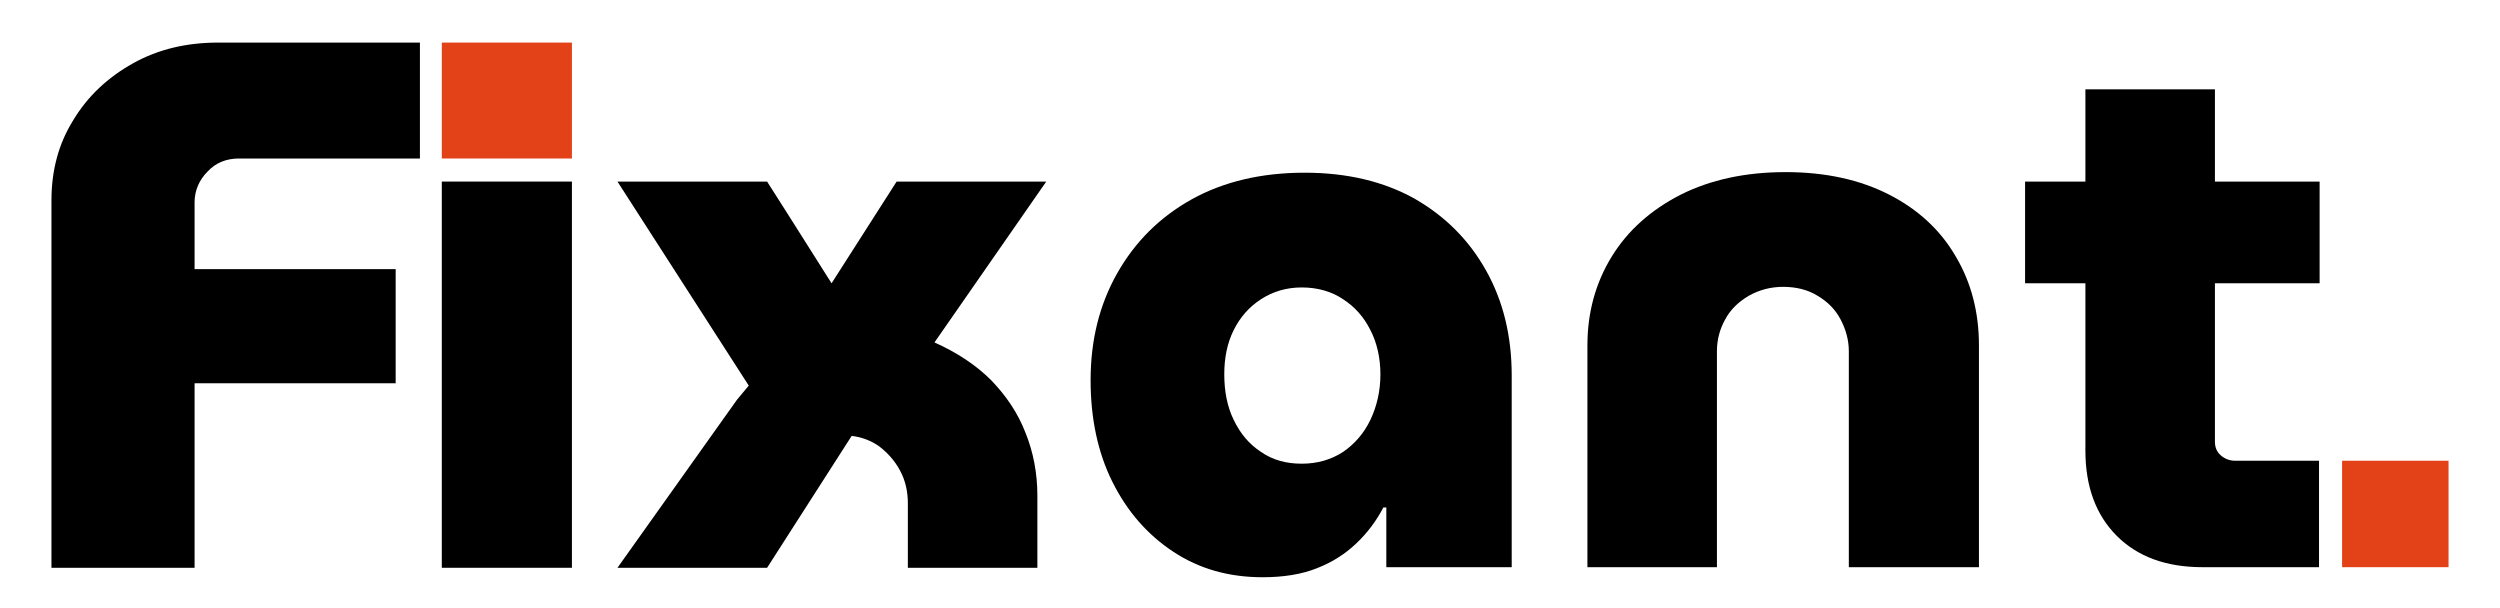
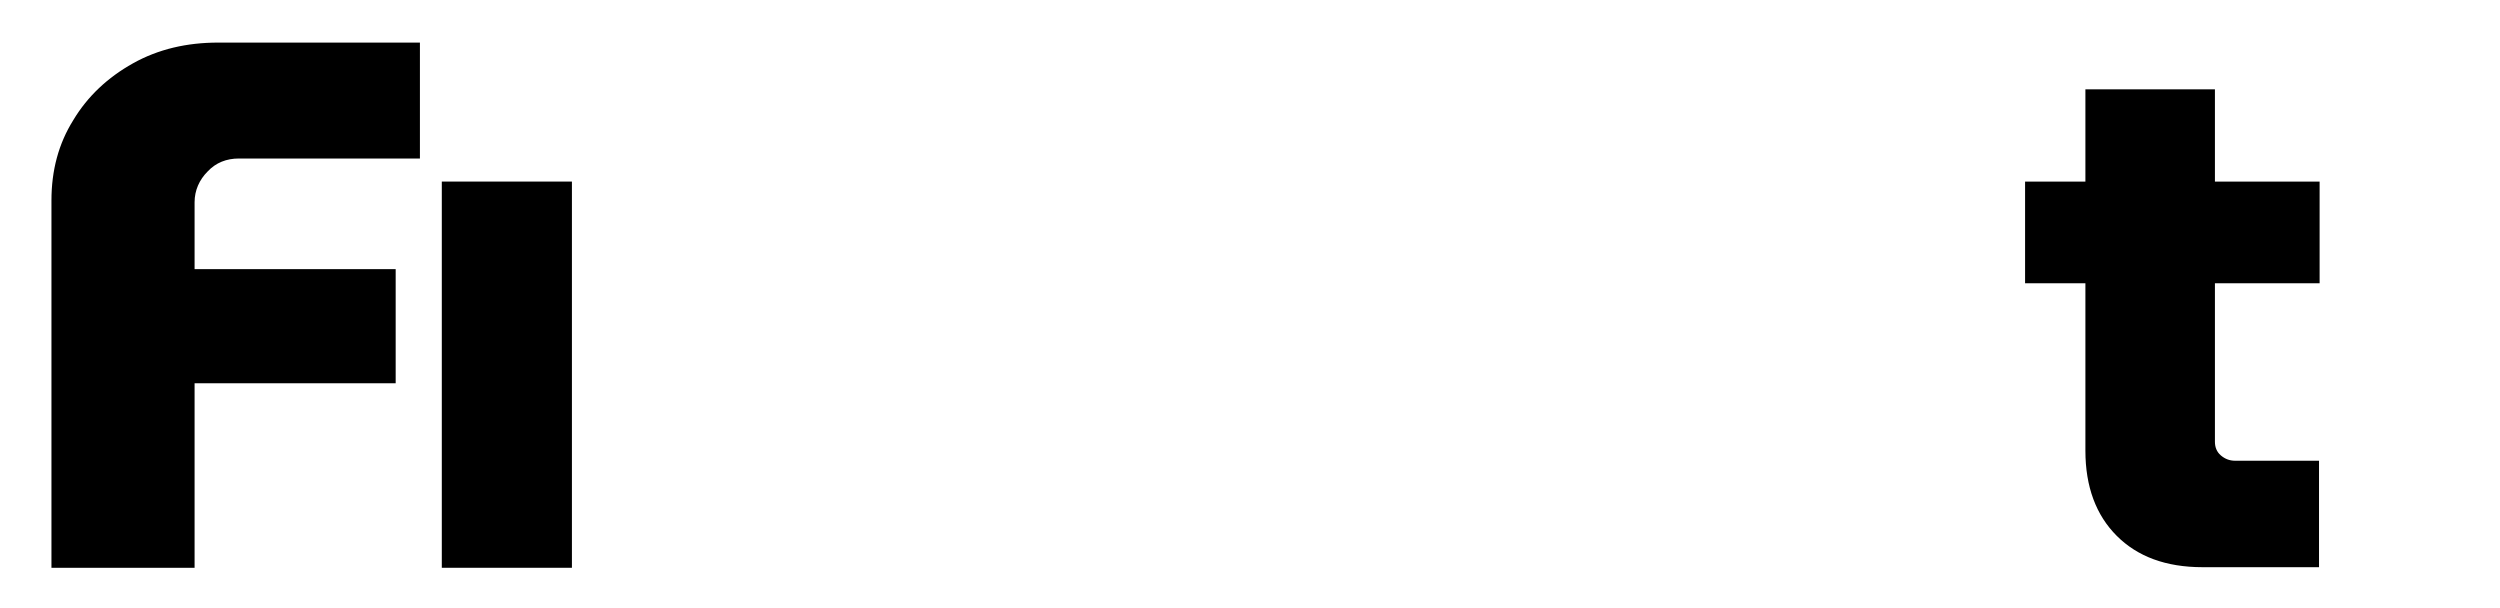
<svg xmlns="http://www.w3.org/2000/svg" version="1.1" id="Laag_1" x="0px" y="0px" viewBox="0 0 422.7 102.8" style="enable-background:new 0 0 422.7 102.8;" xml:space="preserve">
  <style type="text/css">
	.st0{fill:#E34118;}
</style>
  <g>
    <path d="M8.7,95.9v-62c0-5.1,1.2-9.6,3.7-13.6c2.4-4,5.8-7.2,10.1-9.6c4.3-2.4,9.1-3.5,14.4-3.5h34.1v19.6H40.4   c-2.1,0-3.9,0.7-5.3,2.2c-1.4,1.4-2.2,3.2-2.2,5.2v11.3h34v19.3h-34v31.2H8.7z" />
    <path d="M74.7,95.9V30.7h22v65.3H74.7z" />
-     <path d="M167.6,64.3c-2.6-2.6-5.8-4.7-9.6-6.4l18.9-27.2h-25.3l-11,17.2c-4.9-7.8-10.9-17.2-10.9-17.2h-25.3l22.2,34.5l-2,2.4   l-20.2,28.4h25.3l14.3-22.3c1.7,0.2,3.3,0.8,4.7,1.8c1.4,1.1,2.6,2.4,3.5,4.1c0.9,1.7,1.3,3.5,1.3,5.5v10.9h21.9V83.8   c0-3.8-0.7-7.4-2-10.6C172.1,69.8,170.1,66.9,167.6,64.3z" />
-     <path d="M213.5,97.6c-5.7,0-10.7-1.4-15.1-4.3c-4.4-2.9-7.8-6.8-10.3-11.8c-2.5-5-3.7-10.8-3.7-17.2c0-6.8,1.5-12.8,4.5-18.1   c3-5.3,7.2-9.5,12.6-12.5c5.4-3,11.8-4.5,19.1-4.5c7.2,0,13.4,1.5,18.6,4.4c5.2,3,9.2,7,12.1,12.2c2.9,5.2,4.3,11.1,4.3,17.7v32.4   h-21.2V85.8h-0.5c-1.2,2.3-2.7,4.3-4.6,6.1c-1.9,1.8-4.1,3.2-6.7,4.2C220.1,97.1,217,97.6,213.5,97.6z M220.1,78.4c2.7,0,5-0.7,7-2   c1.9-1.3,3.5-3.1,4.6-5.4c1.1-2.3,1.7-4.9,1.7-7.7s-0.6-5.4-1.7-7.5c-1.1-2.2-2.6-3.9-4.6-5.2c-1.9-1.3-4.3-2-7-2   c-2.6,0-4.9,0.7-6.9,2s-3.5,3-4.6,5.2c-1.1,2.2-1.6,4.7-1.6,7.5s0.5,5.5,1.6,7.7c1.1,2.3,2.6,4.1,4.6,5.4   C215.2,77.8,217.5,78.4,220.1,78.4z" />
-     <path d="M268.4,95.9V58.4c0-5.6,1.4-10.6,4.1-15c2.7-4.4,6.6-7.9,11.7-10.5c5-2.5,10.9-3.8,17.7-3.8c6.8,0,12.6,1.3,17.5,3.8   c4.9,2.5,8.7,6,11.3,10.5c2.6,4.4,3.9,9.4,3.9,15v37.5h-22V59.4c0-1.9-0.5-3.7-1.4-5.4c-0.9-1.7-2.2-3-3.9-4   c-1.6-1-3.6-1.5-5.8-1.5c-2.1,0-4,0.5-5.8,1.5c-1.7,1-3.1,2.3-4,4c-0.9,1.6-1.4,3.4-1.4,5.4v36.5H268.4z" />
    <path d="M342.4,47.9V30.7h49.8v17.2H342.4z M372.4,95.9c-6.2,0-11-1.8-14.5-5.3c-3.5-3.5-5.3-8.3-5.3-14.4V15.1h21.9v59.6   c0,0.9,0.3,1.7,1,2.3c0.7,0.6,1.5,0.9,2.4,0.9h14.2v18H372.4z" />
-     <rect x="74.7" y="7.2" class="st0" width="22" height="19.6" />
-     <rect x="396" y="77.9" class="st0" width="18" height="18" />
  </g>
</svg>